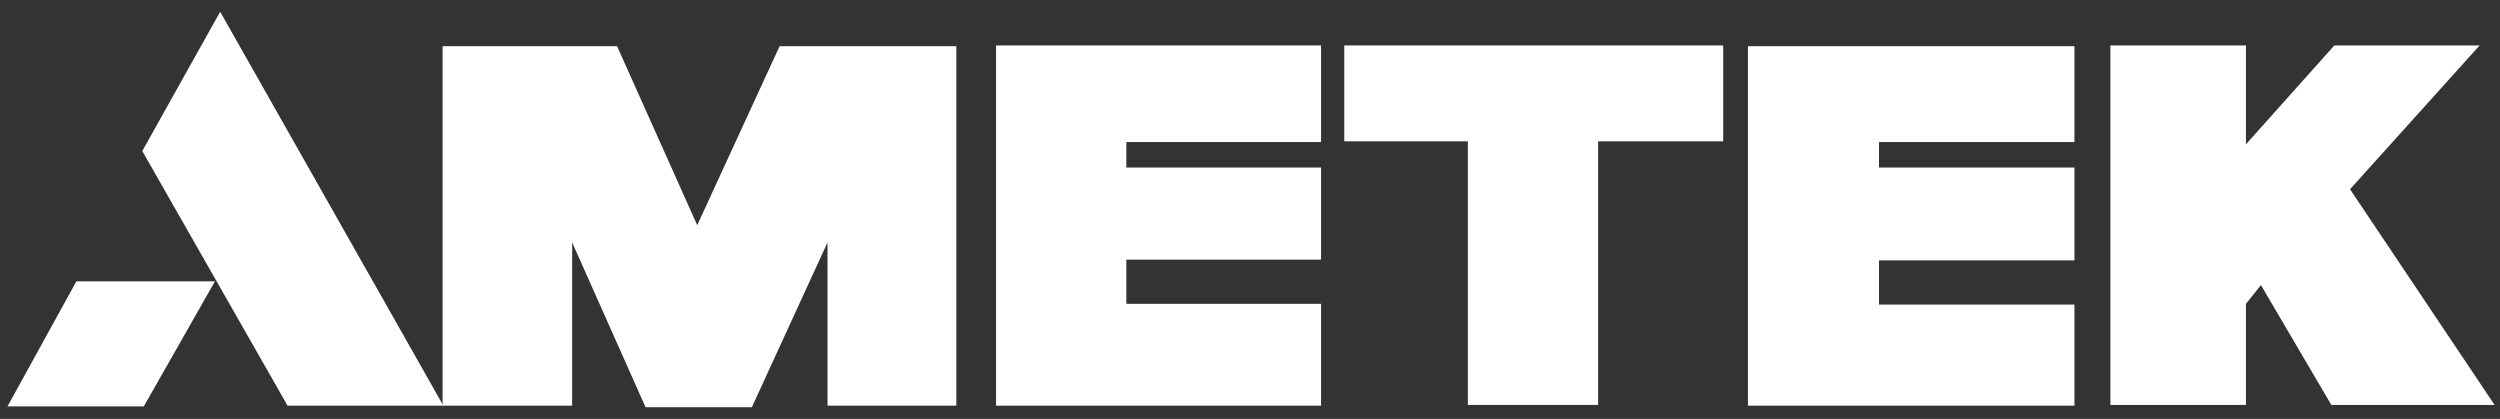
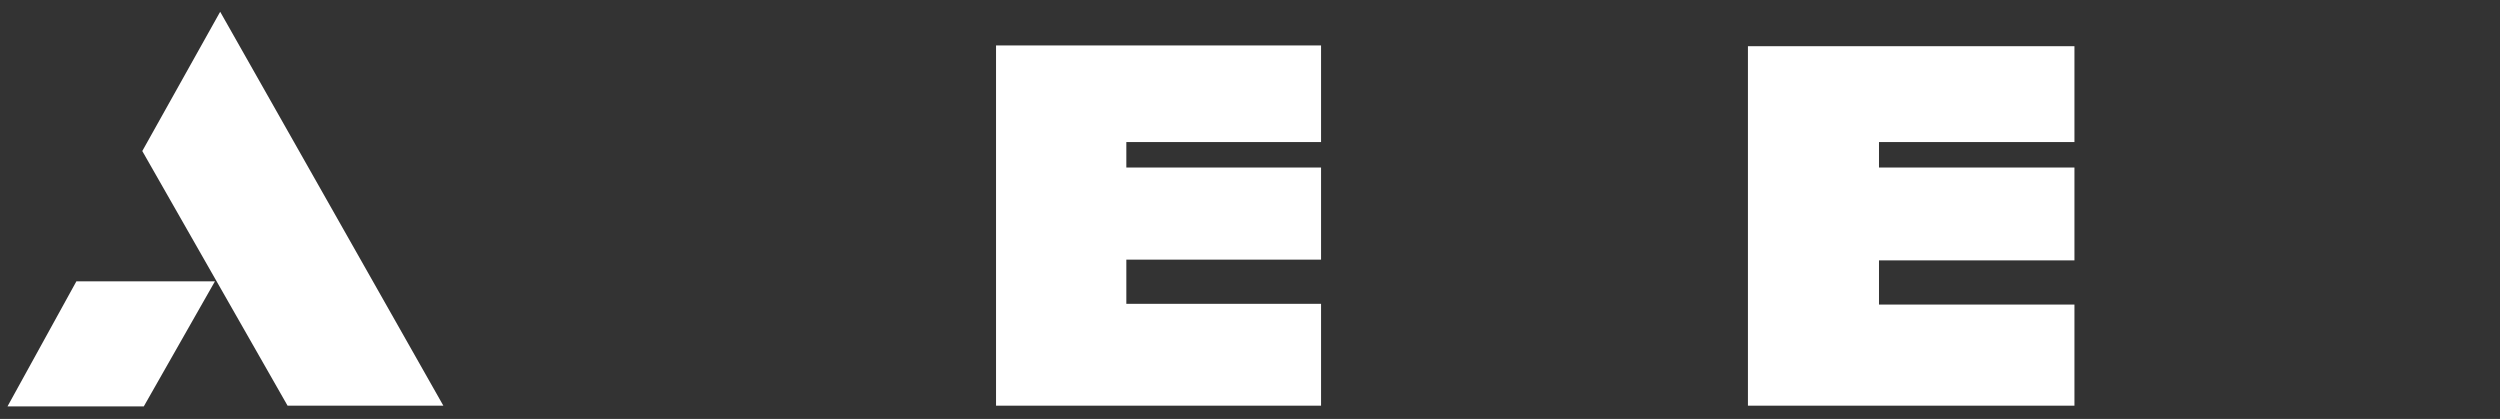
<svg xmlns="http://www.w3.org/2000/svg" width="185" height="31" viewBox="0 0 185 31" fill="none">
  <rect x="0" y="0" width="185" height="31" fill="#333333" stroke="none" />
  <g id="Ametek_Logo 1" clip-path="url(#clip0_4663_11246)">
    <g id="layer1">
      <g id="g5980">
        <path id="path5733" fill-rule="evenodd" clip-rule="evenodd" d="M5.652 20.82H15.905L10.64 30.075H0.554L5.652 20.82Z" fill="white" />
        <g id="g5735">
          <path id="path5737" fill-rule="evenodd" clip-rule="evenodd" d="M16.293 0.87L32.808 30.02H21.28L10.529 11.177L16.293 0.87Z" fill="white" />
        </g>
        <g id="g5739">
-           <path id="path5741" fill-rule="evenodd" clip-rule="evenodd" d="M32.752 3.419H45.664L51.594 16.664L57.69 3.419H70.769V30.02H61.237V17.939L55.64 30.131H47.77L42.339 17.939V30.02H32.752V3.419Z" fill="white" />
-         </g>
+           </g>
        <g id="g5743">
          <path id="path5745" fill-rule="evenodd" clip-rule="evenodd" d="M73.707 3.363H97.758V10.512H83.349V12.397H97.758V19.213H83.349V22.483H97.758V30.02H73.707V3.363Z" fill="white" />
        </g>
        <g id="g5747">
          <path id="path5749" fill-rule="evenodd" clip-rule="evenodd" d="M129.347 3.419H153.509V10.512H139.045V12.397H153.509V19.268H139.045V22.538H153.509V30.02H129.347V3.419Z" fill="white" />
        </g>
        <g id="g5751">
-           <path id="path5753" fill-rule="evenodd" clip-rule="evenodd" d="M99.476 3.363H127.518V10.457H118.263V29.964H108.62V10.457H99.476V3.363Z" fill="white" />
-         </g>
+           </g>
        <g id="g5755">
-           <path id="path5757" fill-rule="evenodd" clip-rule="evenodd" d="M156.169 3.363H166.2V10.679L172.74 3.363H183.491L173.903 14.004L184.599 29.964H172.518L167.309 21.097L166.2 22.483V29.964H156.169V3.363Z" fill="white" />
-         </g>
+           </g>
      </g>
    </g>
  </g>
  <defs>
    <clipPath id="clip0_4663_11246">
      <rect width="184.785" height="30" fill="white" transform="translate(0.184 0.5)" />
    </clipPath>
  </defs>
</svg>